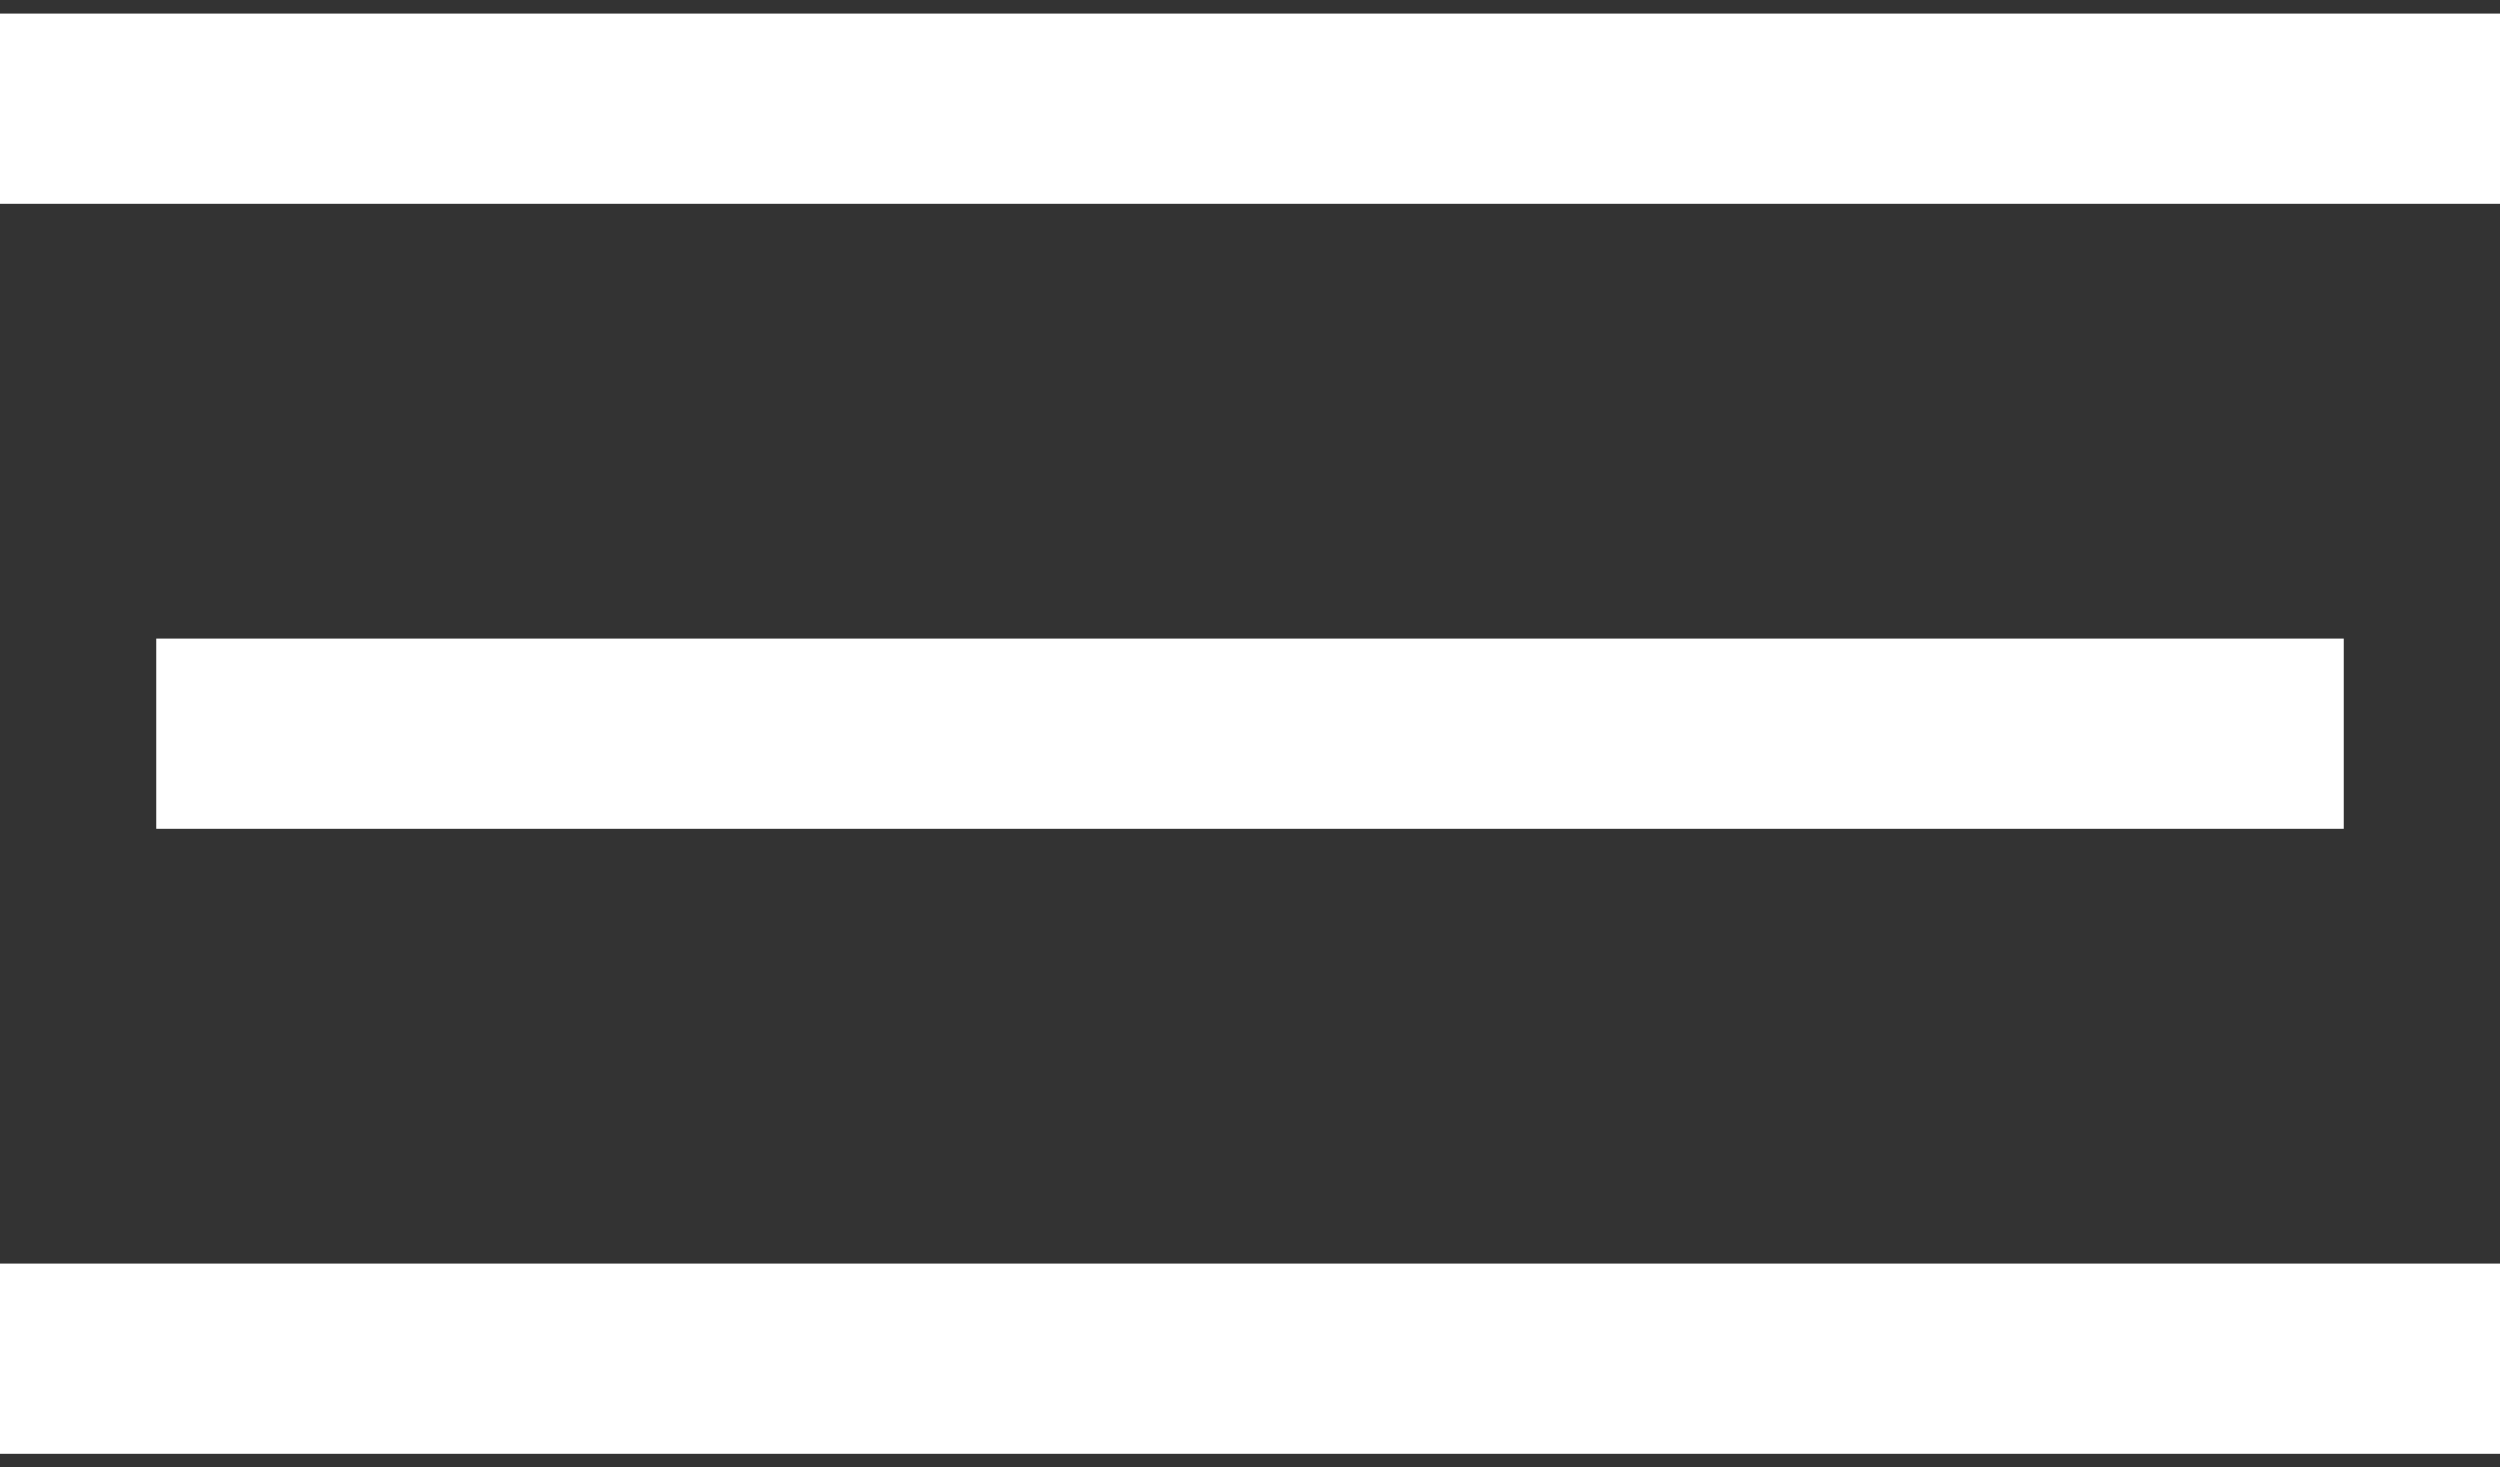
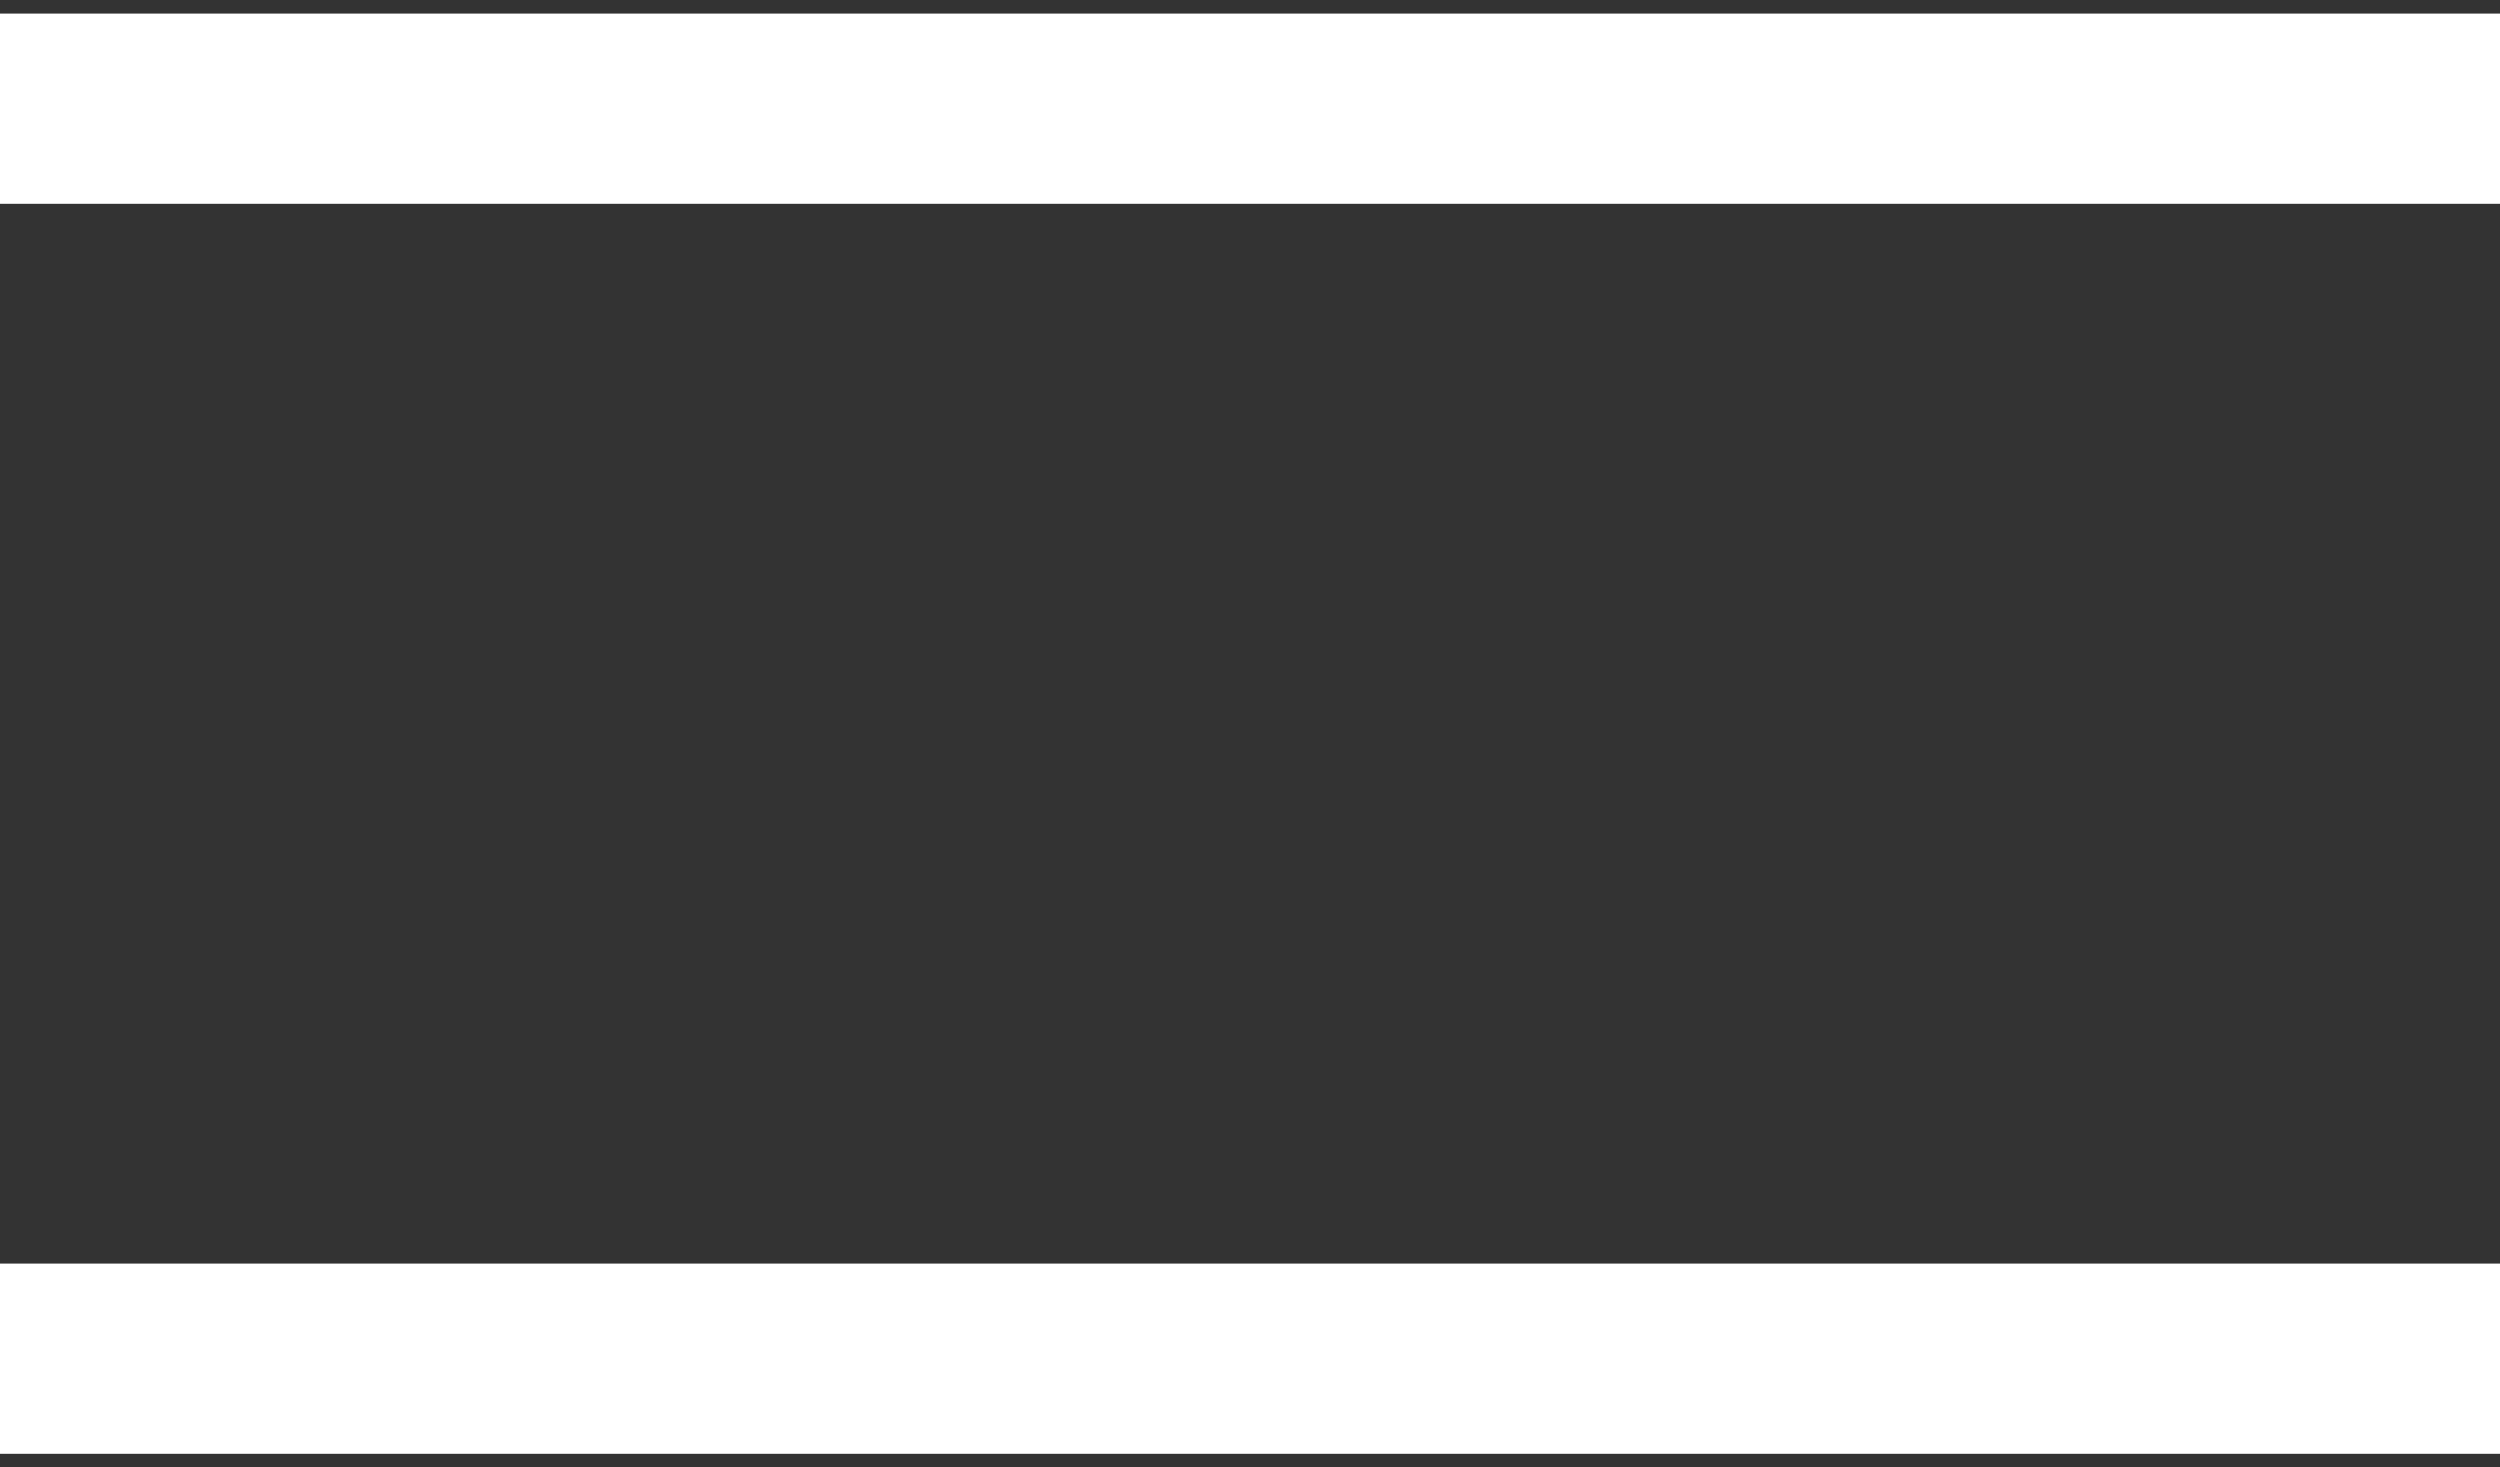
<svg xmlns="http://www.w3.org/2000/svg" width="46" height="27" viewBox="0 0 46 27" fill="none">
  <rect x="0" y="0" width="46" height="27" fill="#333333" stroke="none" />
-   <path d="M0 2H46M0 25H46M2.875 13.5H43.125" stroke="white" stroke-width="3.5" />
+   <path d="M0 2H46M0 25H46H43.125" stroke="white" stroke-width="3.5" />
</svg>